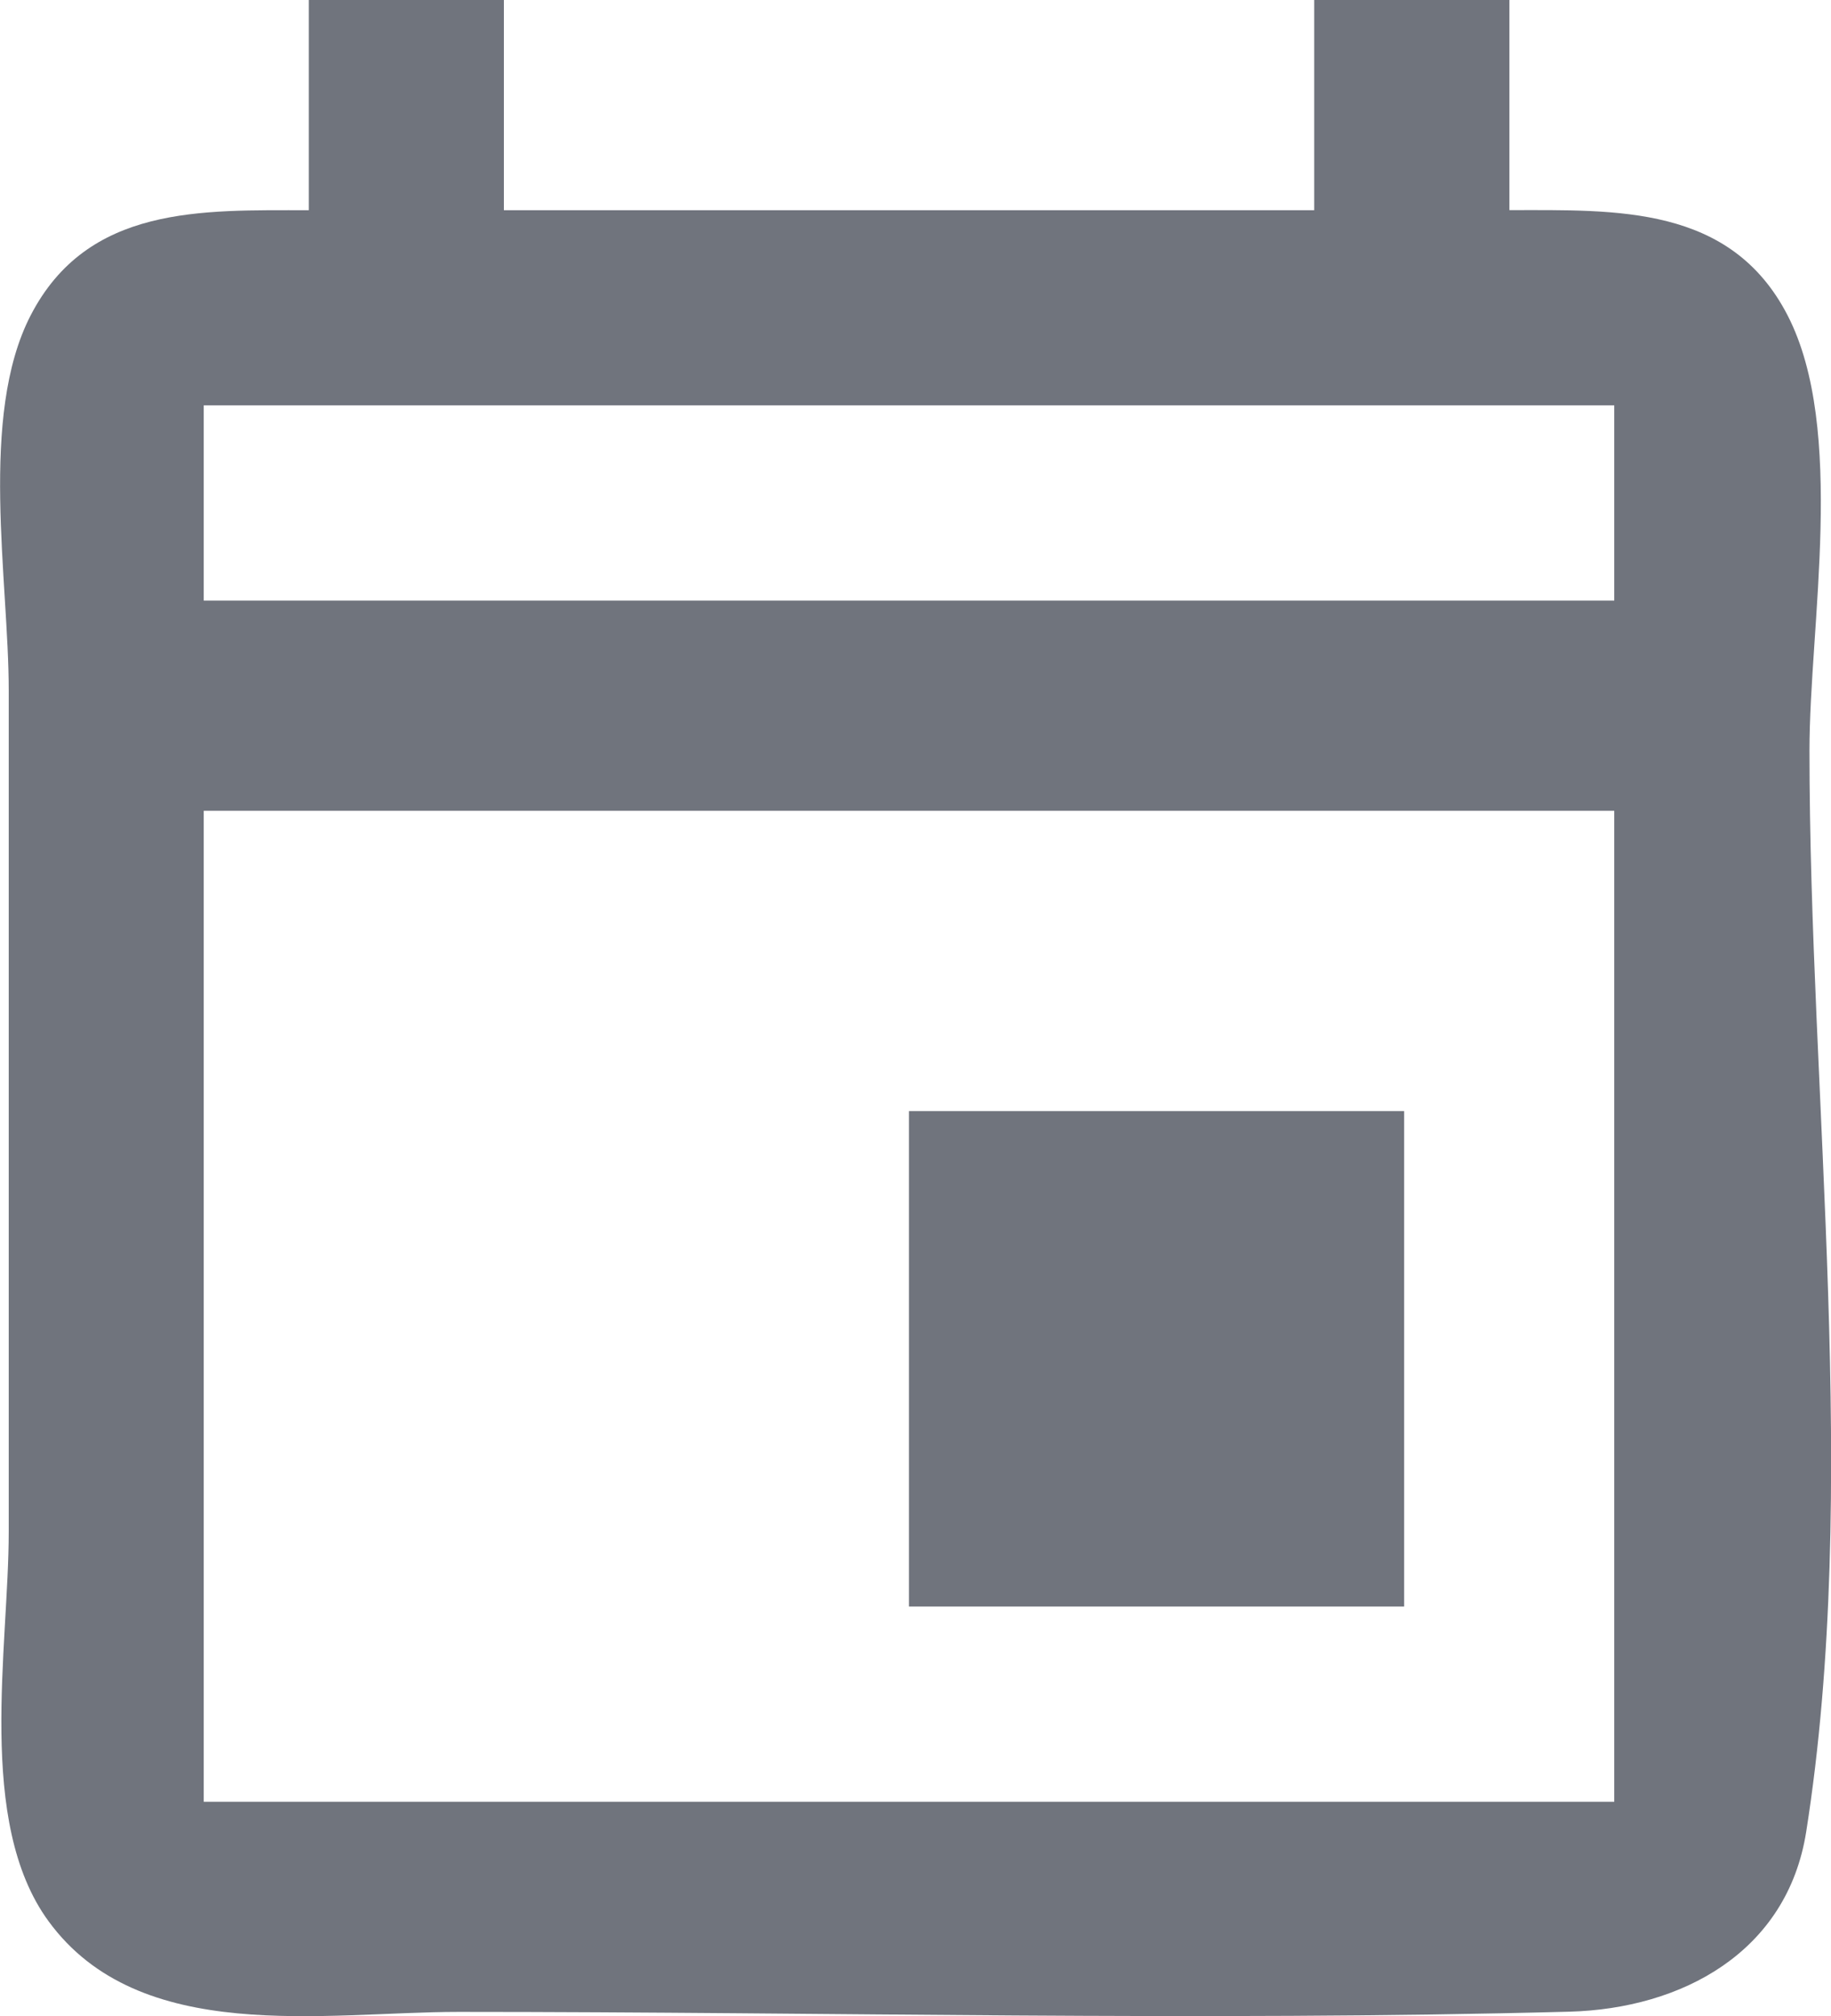
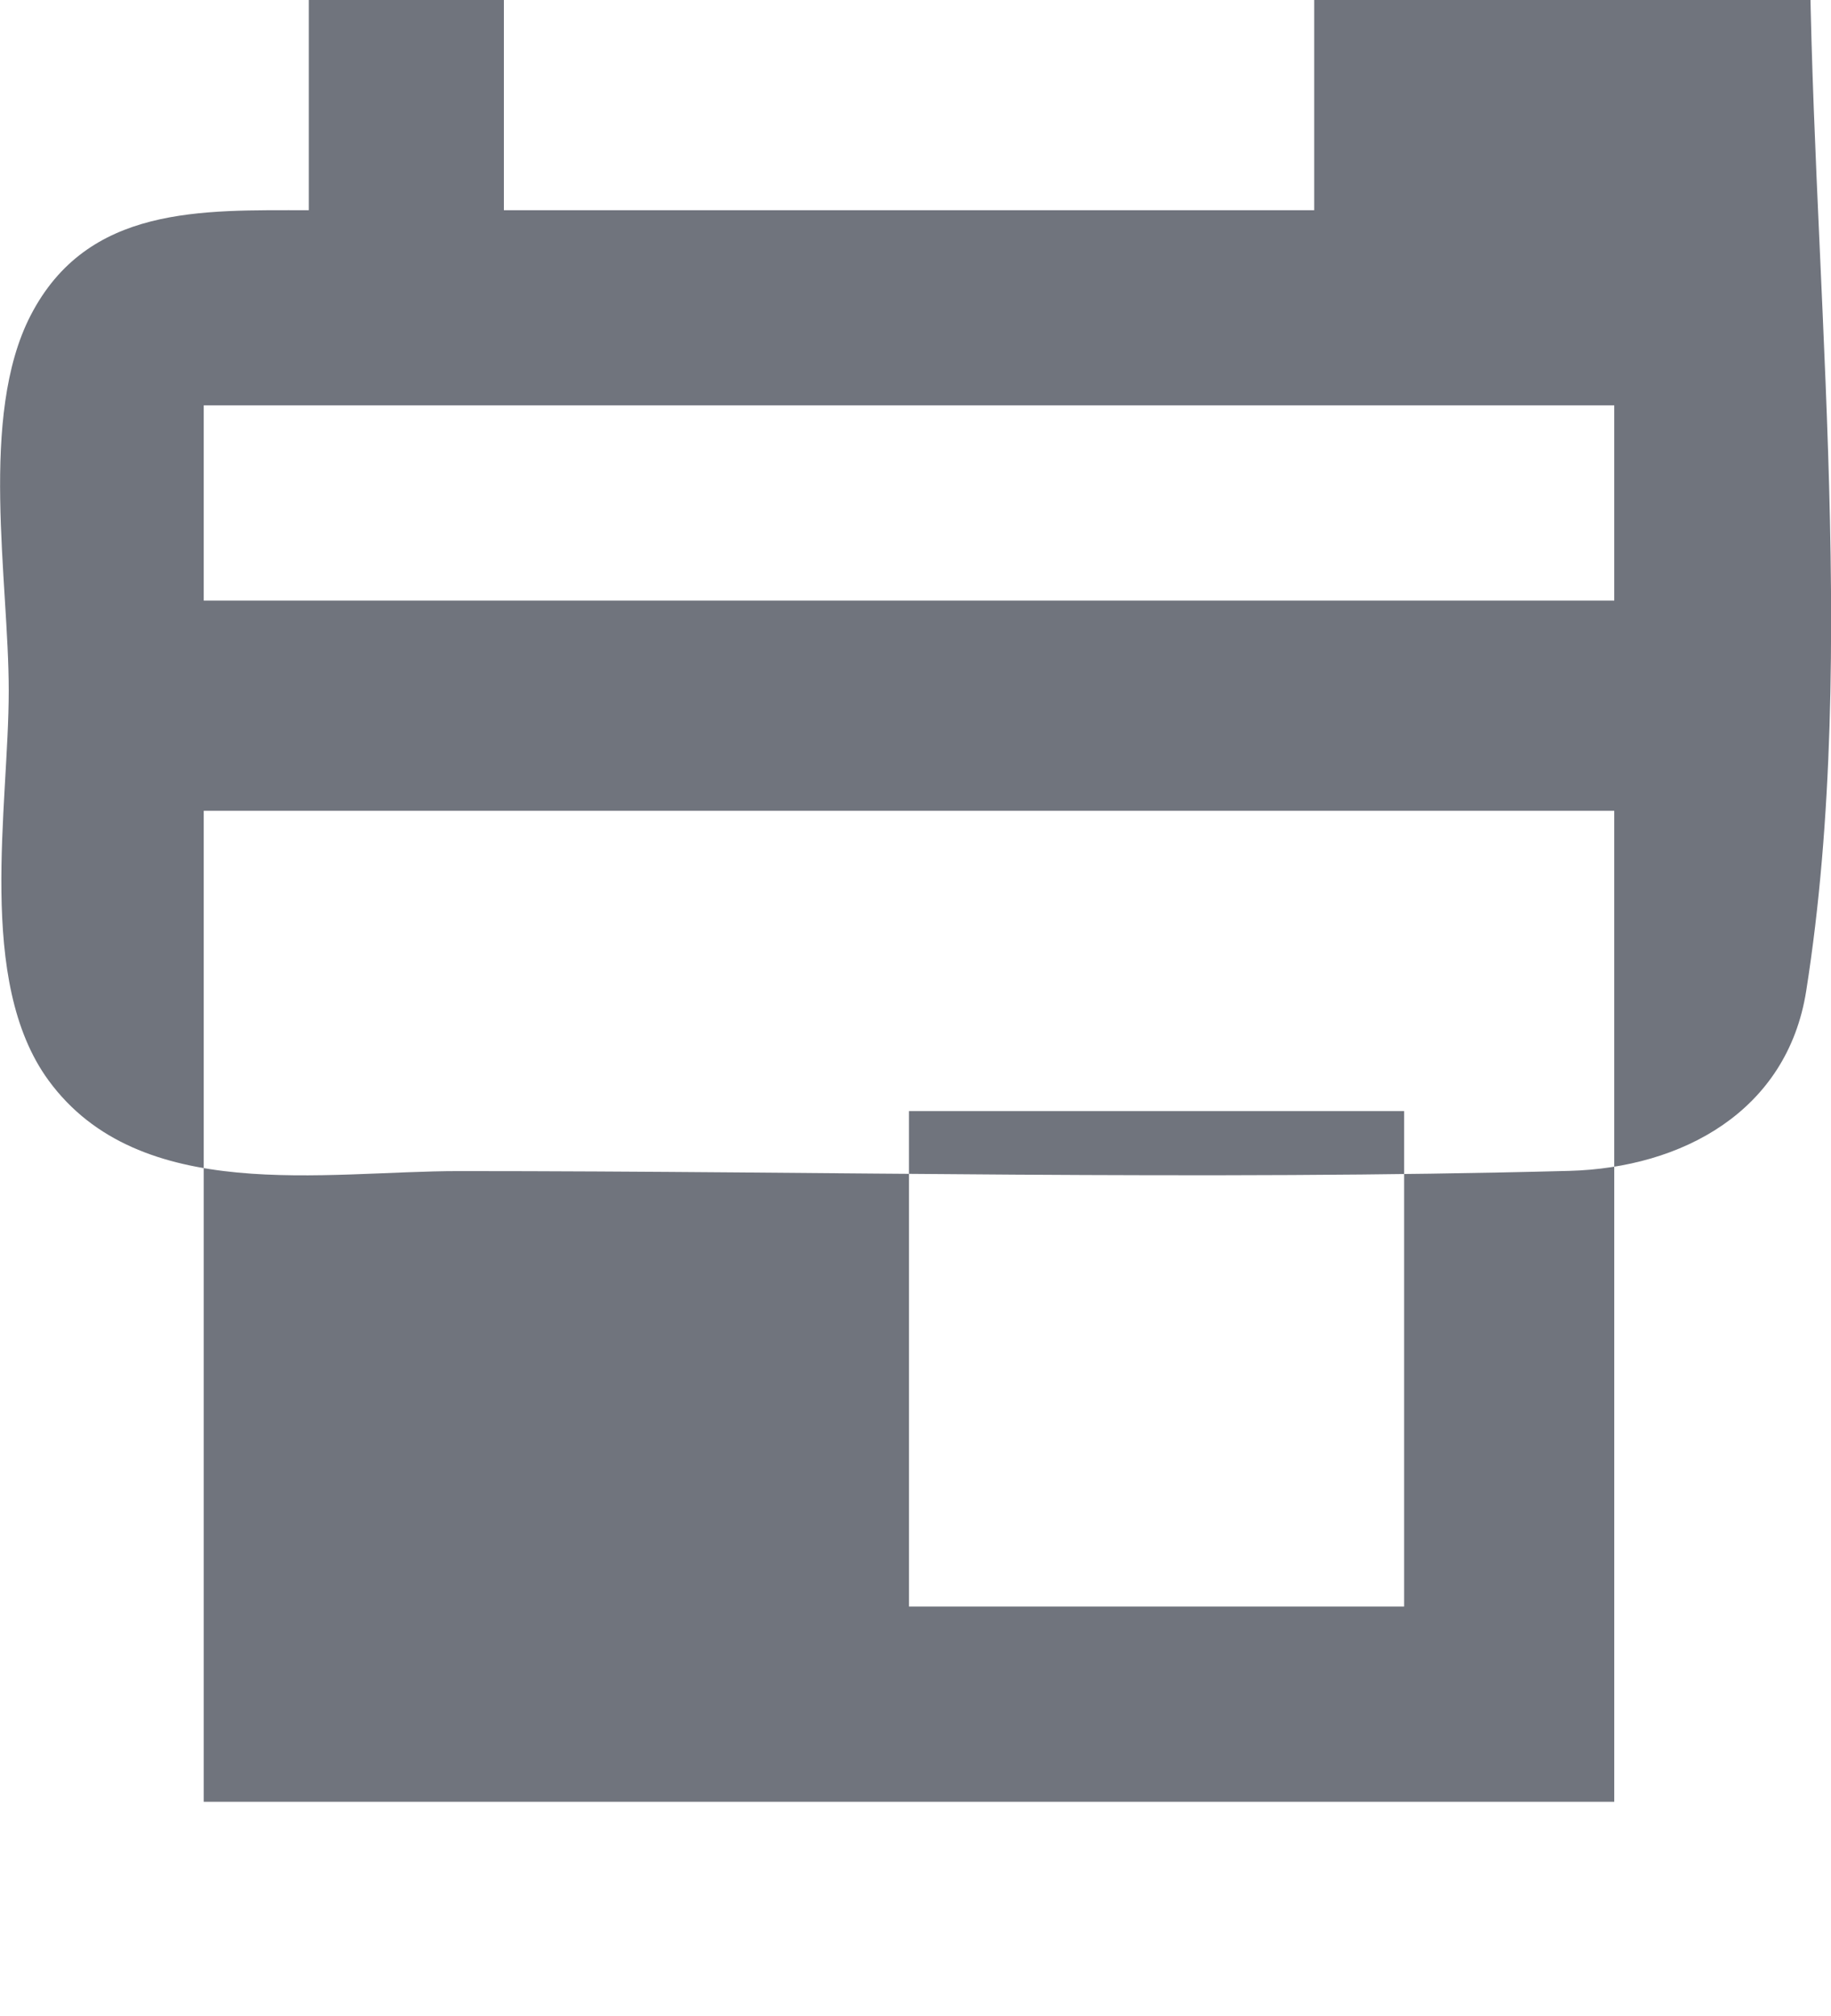
<svg xmlns="http://www.w3.org/2000/svg" xmlns:ns1="http://sodipodi.sourceforge.net/DTD/sodipodi-0.dtd" xmlns:ns2="http://www.inkscape.org/namespaces/inkscape" fill="#000000" height="30" width="27.26" version="1.1" id="Layer_1" viewBox="0 0 17.446 19.2" xml:space="preserve" ns1:docname="iconsAE40px.svg" ns2:export-filename="lek.svg" ns2:export-xdpi="96" ns2:export-ydpi="96" ns2:version="1.3 (0e150ed6c4, 2023-07-21)">
  <defs id="defs2" />
  <ns1:namedview id="namedview2" pagecolor="#ffffff" bordercolor="#000000" borderopacity="0.25" ns2:showpageshadow="2" ns2:pageopacity="0.0" ns2:pagecheckerboard="0" ns2:deskcolor="#d1d1d1" ns2:zoom="8" ns2:cx="19.625" ns2:cy="32.25" ns2:window-width="1437" ns2:window-height="1000" ns2:window-x="499" ns2:window-y="0" ns2:window-maximized="1" ns2:current-layer="Layer_1" showgrid="false" />
-   <path id="path5-4" style="fill:#70747d;fill-opacity:1;stroke:none;stroke-width:4.766" d="M 2.942,9.9223633e-6 V 2.002 c -1.02,0 -2.108,-0.05 -2.651,1.003 -0.494,0.959 -0.208,2.52 -0.208,3.572 v 8.007 c 0,1.109 -0.312,2.766 0.379,3.711 0.869,1.189 2.627,0.864 3.91,0.864 3.523,0 7.059,0.091 10.581,-0.002 1.072,-0.029 2.076,-0.566 2.257,-1.714 0.515,-3.264 0.031,-6.988 0.031,-10.295 0,-1.193 0.35,-3.061 -0.208,-4.144 -0.543,-1.053 -1.631,-1.003 -2.651,-1.003 V 9.4922363e-5 H 12.522 V 2.002 H 4.801 V -7.7636718e-8 H 2.942 M 15.381,3.86 v 1.859 H 1.941 V 3.86 H 15.381 m 0,3.86 V 17.158 H 1.941 V 7.721 H 15.381 M 8.661,10.581 v 4.718 H 13.379 v -4.718 z" ns2:export-filename="event.svg" ns2:export-xdpi="96" ns2:export-ydpi="96" />
+   <path id="path5-4" style="fill:#70747d;fill-opacity:1;stroke:none;stroke-width:4.766" d="M 2.942,9.9223633e-6 V 2.002 c -1.02,0 -2.108,-0.05 -2.651,1.003 -0.494,0.959 -0.208,2.52 -0.208,3.572 c 0,1.109 -0.312,2.766 0.379,3.711 0.869,1.189 2.627,0.864 3.91,0.864 3.523,0 7.059,0.091 10.581,-0.002 1.072,-0.029 2.076,-0.566 2.257,-1.714 0.515,-3.264 0.031,-6.988 0.031,-10.295 0,-1.193 0.35,-3.061 -0.208,-4.144 -0.543,-1.053 -1.631,-1.003 -2.651,-1.003 V 9.4922363e-5 H 12.522 V 2.002 H 4.801 V -7.7636718e-8 H 2.942 M 15.381,3.86 v 1.859 H 1.941 V 3.86 H 15.381 m 0,3.86 V 17.158 H 1.941 V 7.721 H 15.381 M 8.661,10.581 v 4.718 H 13.379 v -4.718 z" ns2:export-filename="event.svg" ns2:export-xdpi="96" ns2:export-ydpi="96" />
</svg>